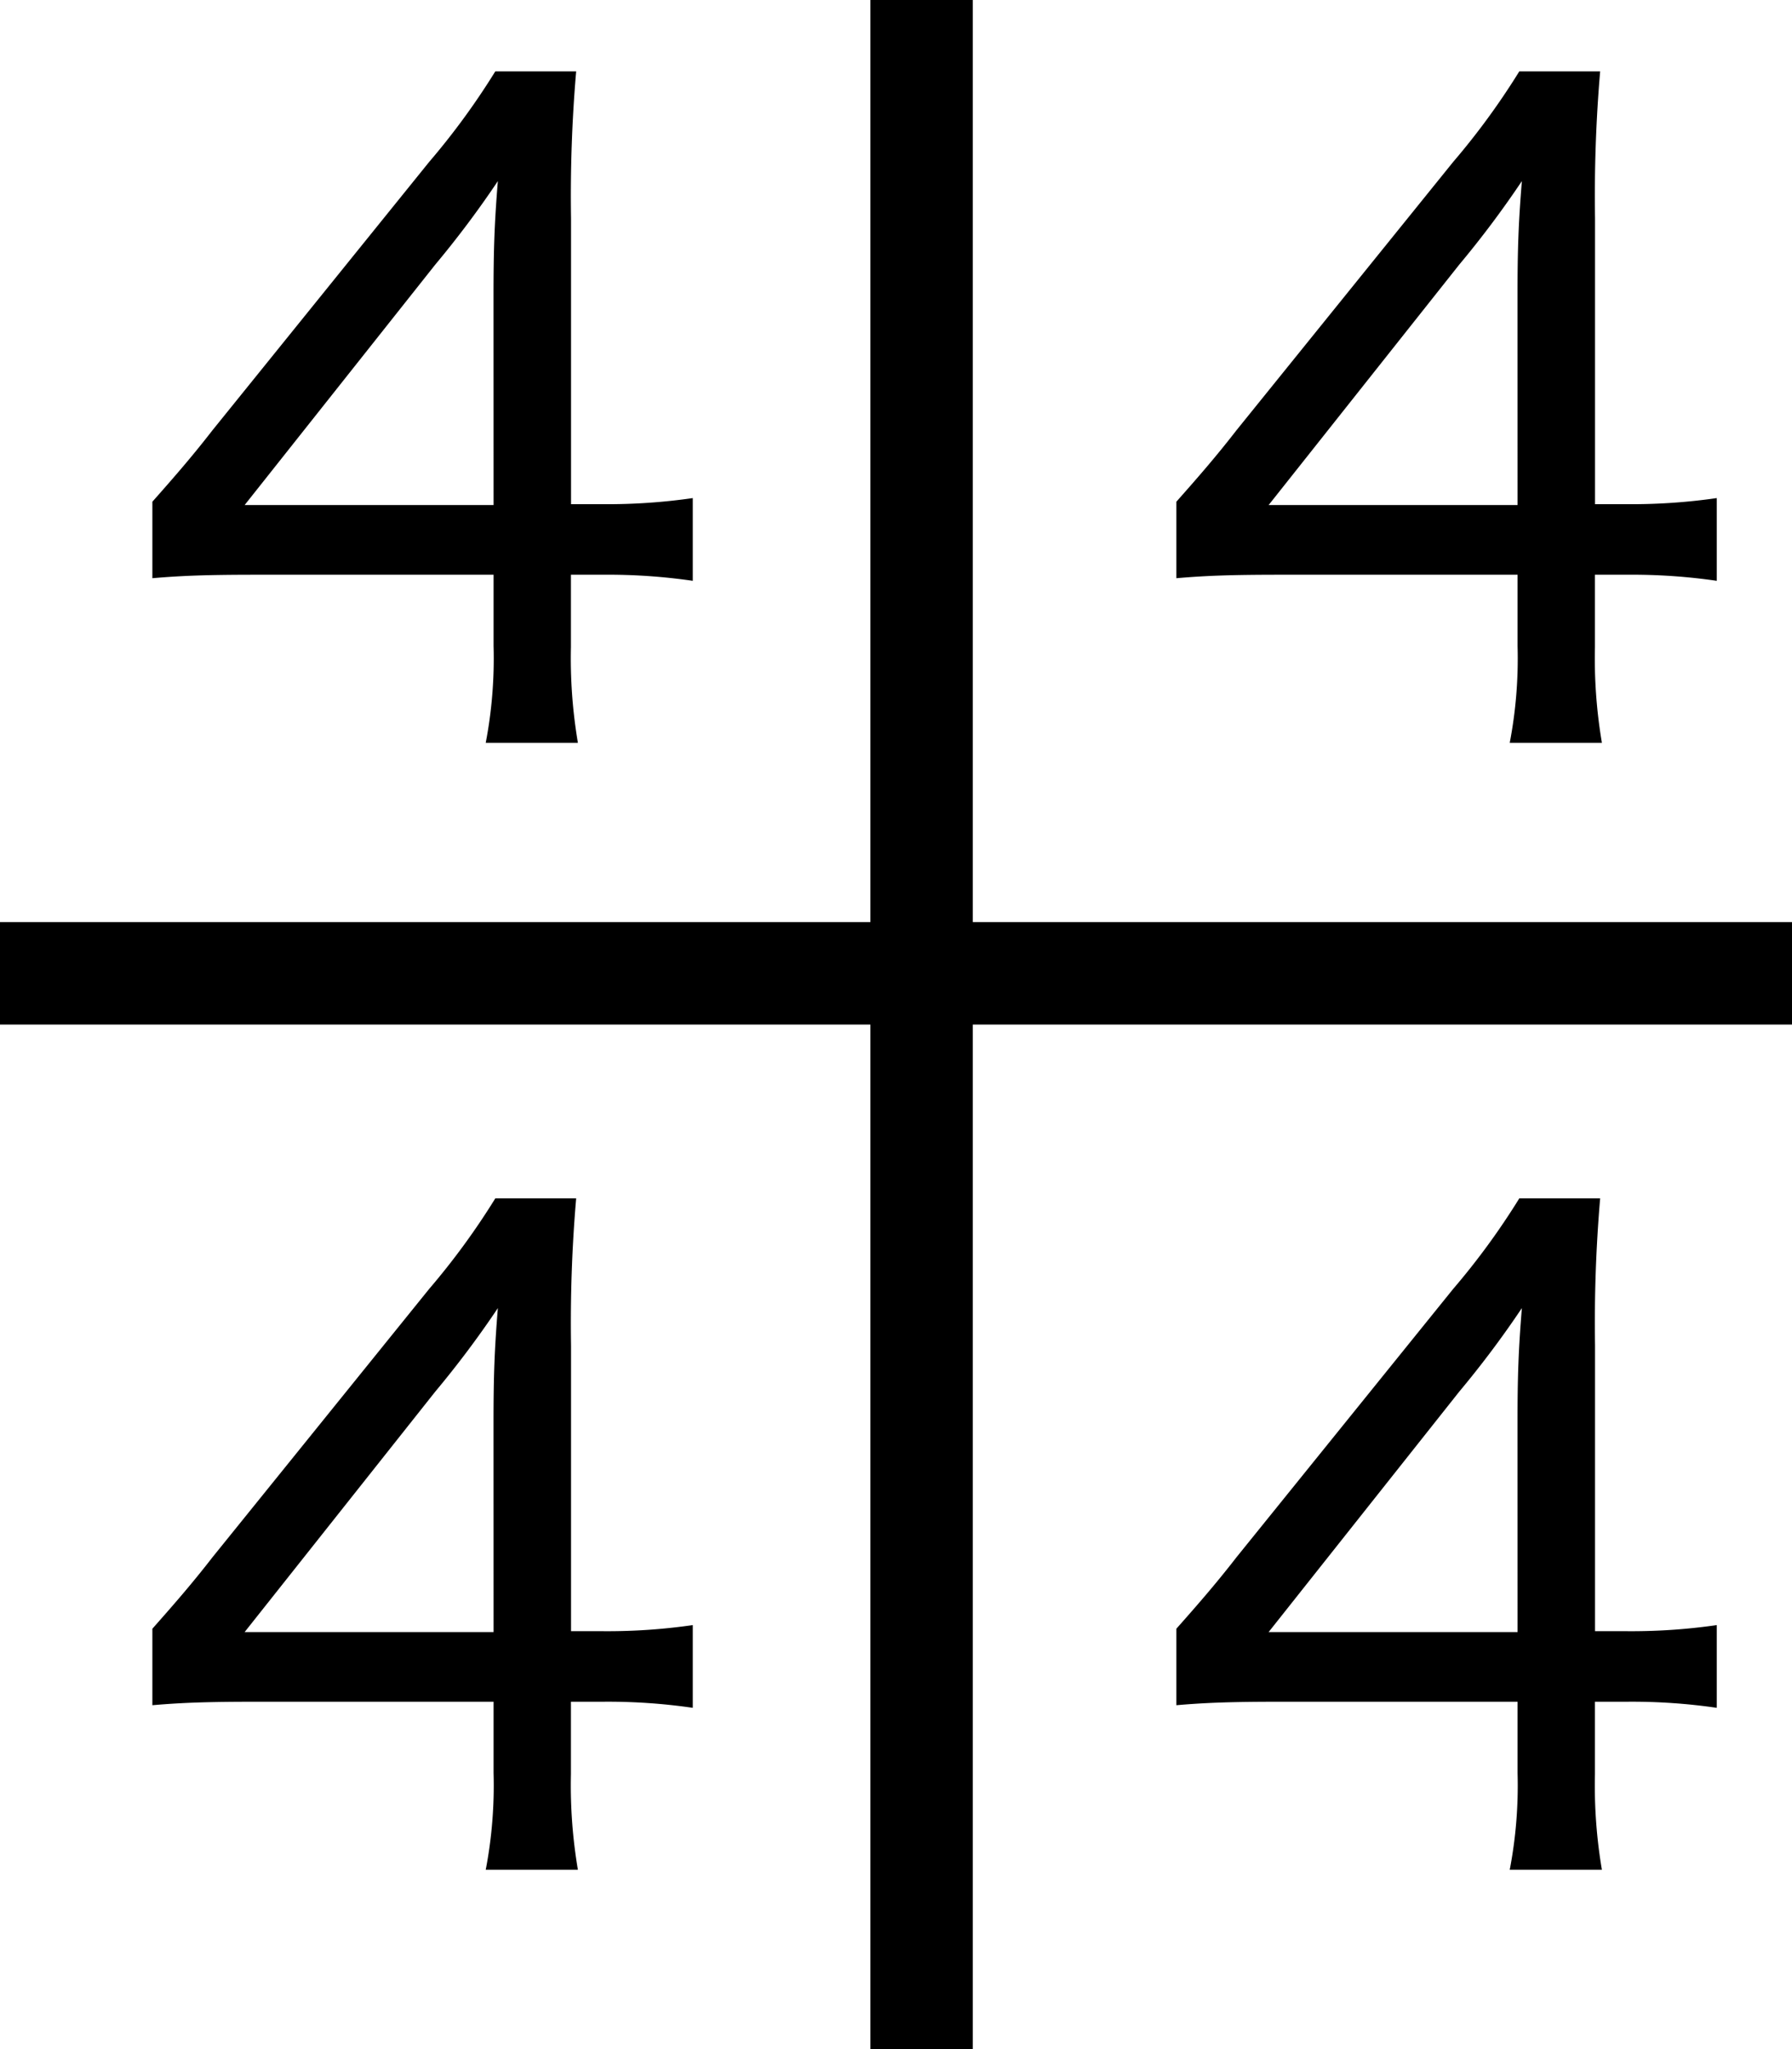
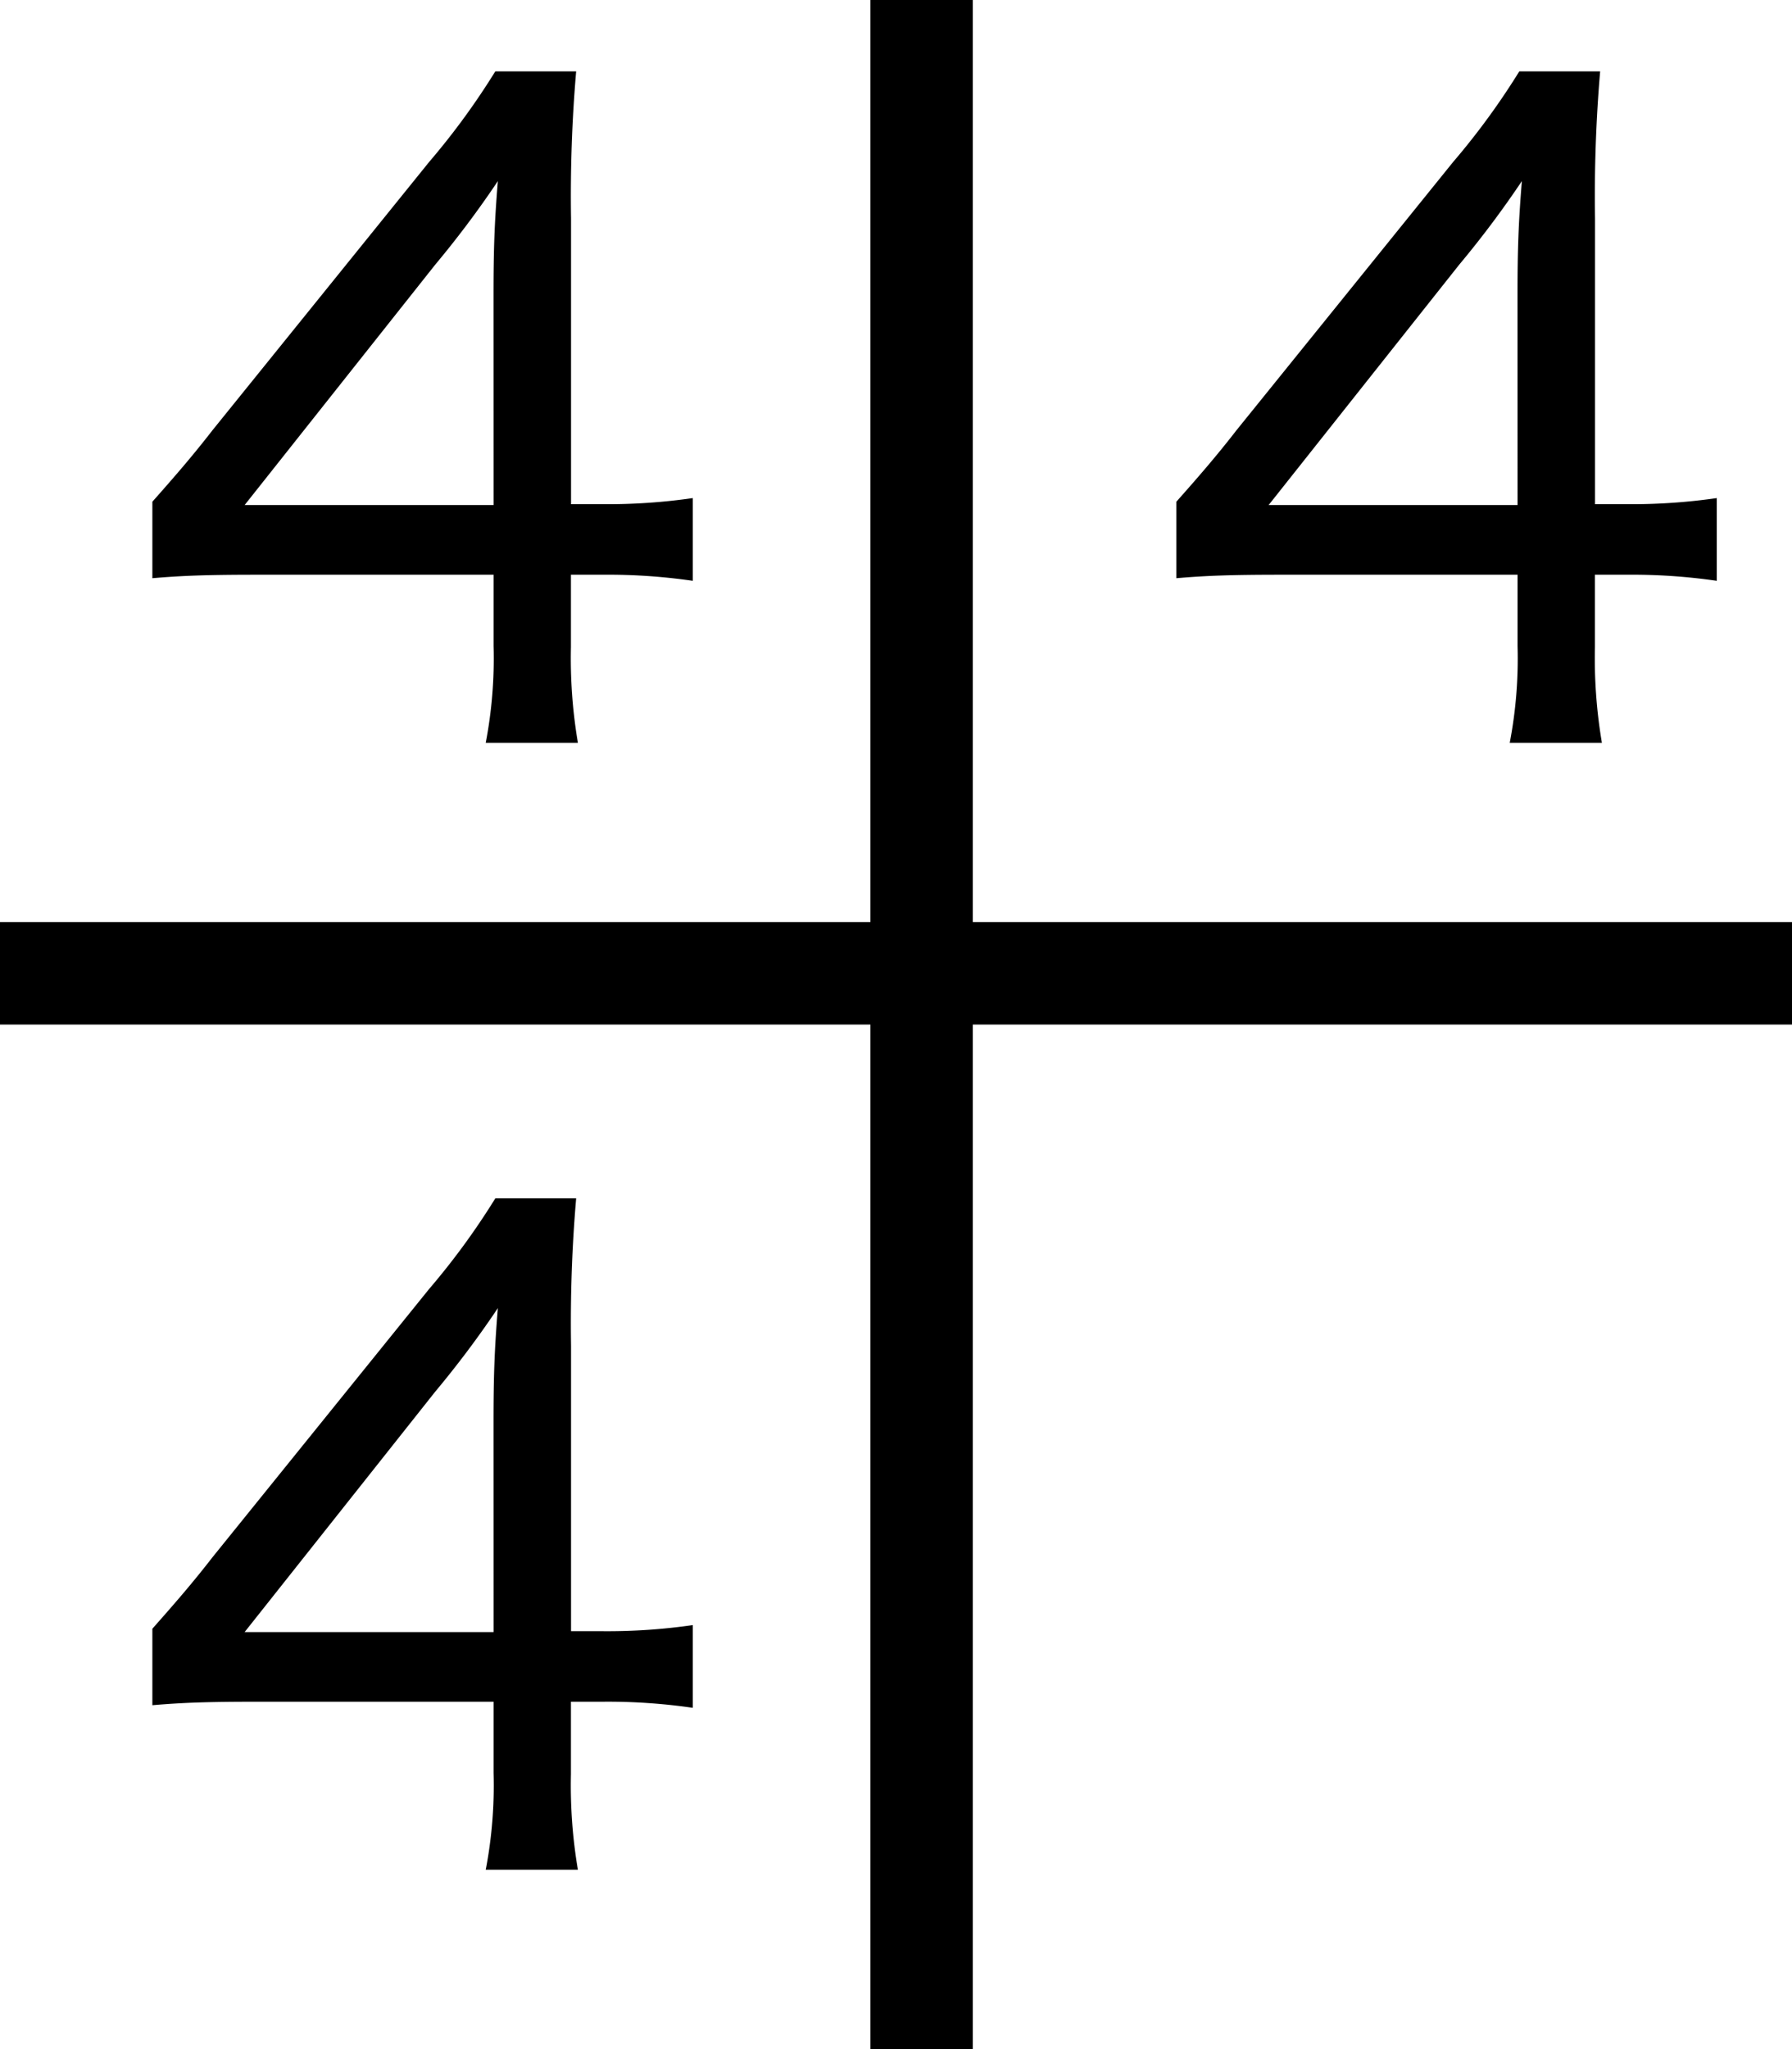
<svg xmlns="http://www.w3.org/2000/svg" width="35" height="40" viewBox="0 0 35 40">
  <g transform="translate(-4447.5 -3457.5)">
    <path d="M35,1H0V-1H35Z" transform="translate(4447.5 3476.5)" />
    <path d="M1,40H-1V0H1Z" transform="translate(4465.5 3457.5)" />
    <path d="M.476-3.213c.595-.051,1.088-.068,2.057-.068H7.14v1.394A8.719,8.719,0,0,1,6.987,0h1.8a9.9,9.9,0,0,1-.136-1.87V-3.281h.629a11.491,11.491,0,0,1,1.751.119V-4.777a11.645,11.645,0,0,1-1.751.119H8.653v-5.576a28.594,28.594,0,0,1,.1-2.873H7.174a14.2,14.2,0,0,1-1.292,1.768L1.649-6.1c-.408.527-.782.952-1.173,1.394ZM7.14-4.641H2.278L6-9.333a19.285,19.285,0,0,0,1.224-1.632c-.068.833-.085,1.343-.085,2.244Z" transform="translate(4450 3494)" />
    <path d="M.476-3.213c.595-.051,1.088-.068,2.057-.068H7.14v1.394A8.719,8.719,0,0,1,6.987,0h1.8a9.9,9.9,0,0,1-.136-1.87V-3.281h.629a11.491,11.491,0,0,1,1.751.119V-4.777a11.645,11.645,0,0,1-1.751.119H8.653v-5.576a28.594,28.594,0,0,1,.1-2.873H7.174a14.2,14.2,0,0,1-1.292,1.768L1.649-6.1c-.408.527-.782.952-1.173,1.394ZM7.14-4.641H2.278L6-9.333a19.285,19.285,0,0,0,1.224-1.632c-.068.833-.085,1.343-.085,2.244Z" transform="translate(4450 3472)" />
-     <path d="M.476-3.213c.595-.051,1.088-.068,2.057-.068H7.14v1.394A8.719,8.719,0,0,1,6.987,0h1.8a9.9,9.9,0,0,1-.136-1.87V-3.281h.629a11.491,11.491,0,0,1,1.751.119V-4.777a11.645,11.645,0,0,1-1.751.119H8.653v-5.576a28.594,28.594,0,0,1,.1-2.873H7.174a14.2,14.2,0,0,1-1.292,1.768L1.649-6.1c-.408.527-.782.952-1.173,1.394ZM7.14-4.641H2.278L6-9.333a19.285,19.285,0,0,0,1.224-1.632c-.068.833-.085,1.343-.085,2.244Z" transform="translate(4470 3494)" />
    <path d="M.476-3.213c.595-.051,1.088-.068,2.057-.068H7.14v1.394A8.719,8.719,0,0,1,6.987,0h1.8a9.9,9.9,0,0,1-.136-1.87V-3.281h.629a11.491,11.491,0,0,1,1.751.119V-4.777a11.645,11.645,0,0,1-1.751.119H8.653v-5.576a28.594,28.594,0,0,1,.1-2.873H7.174a14.2,14.2,0,0,1-1.292,1.768L1.649-6.1c-.408.527-.782.952-1.173,1.394ZM7.14-4.641H2.278L6-9.333a19.285,19.285,0,0,0,1.224-1.632c-.068.833-.085,1.343-.085,2.244Z" transform="translate(4470 3472)" />
  </g>
</svg>